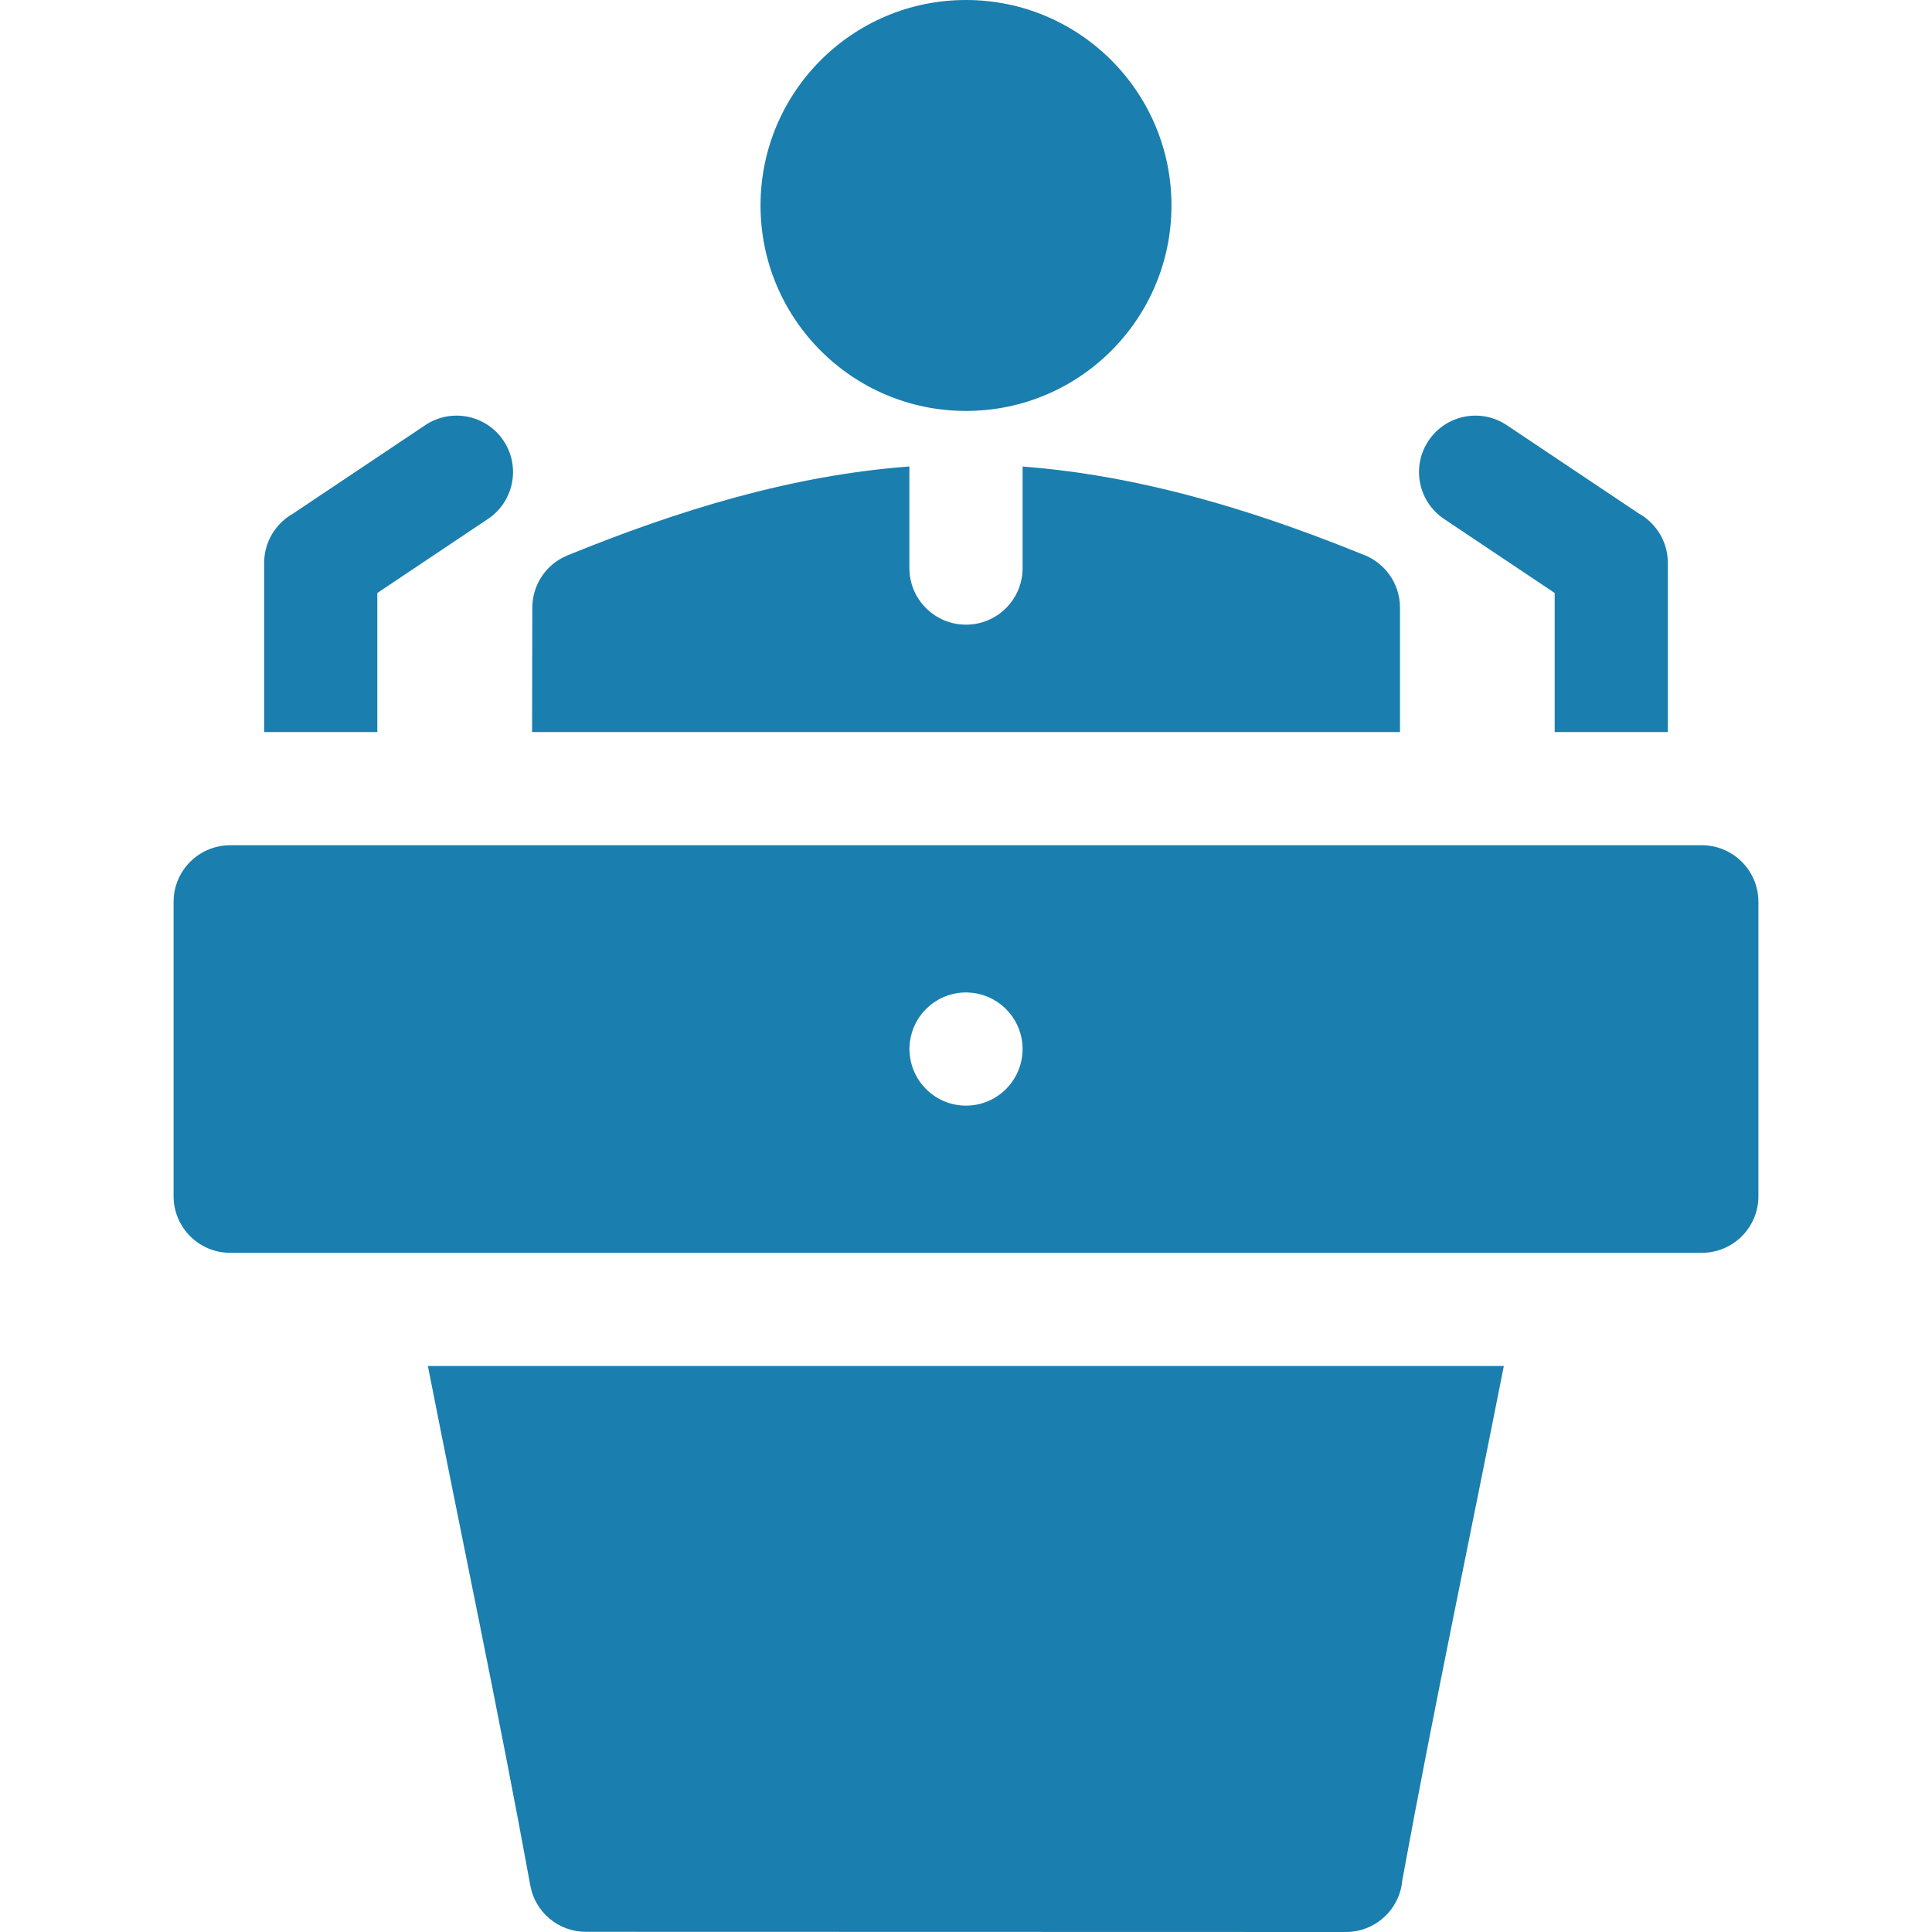
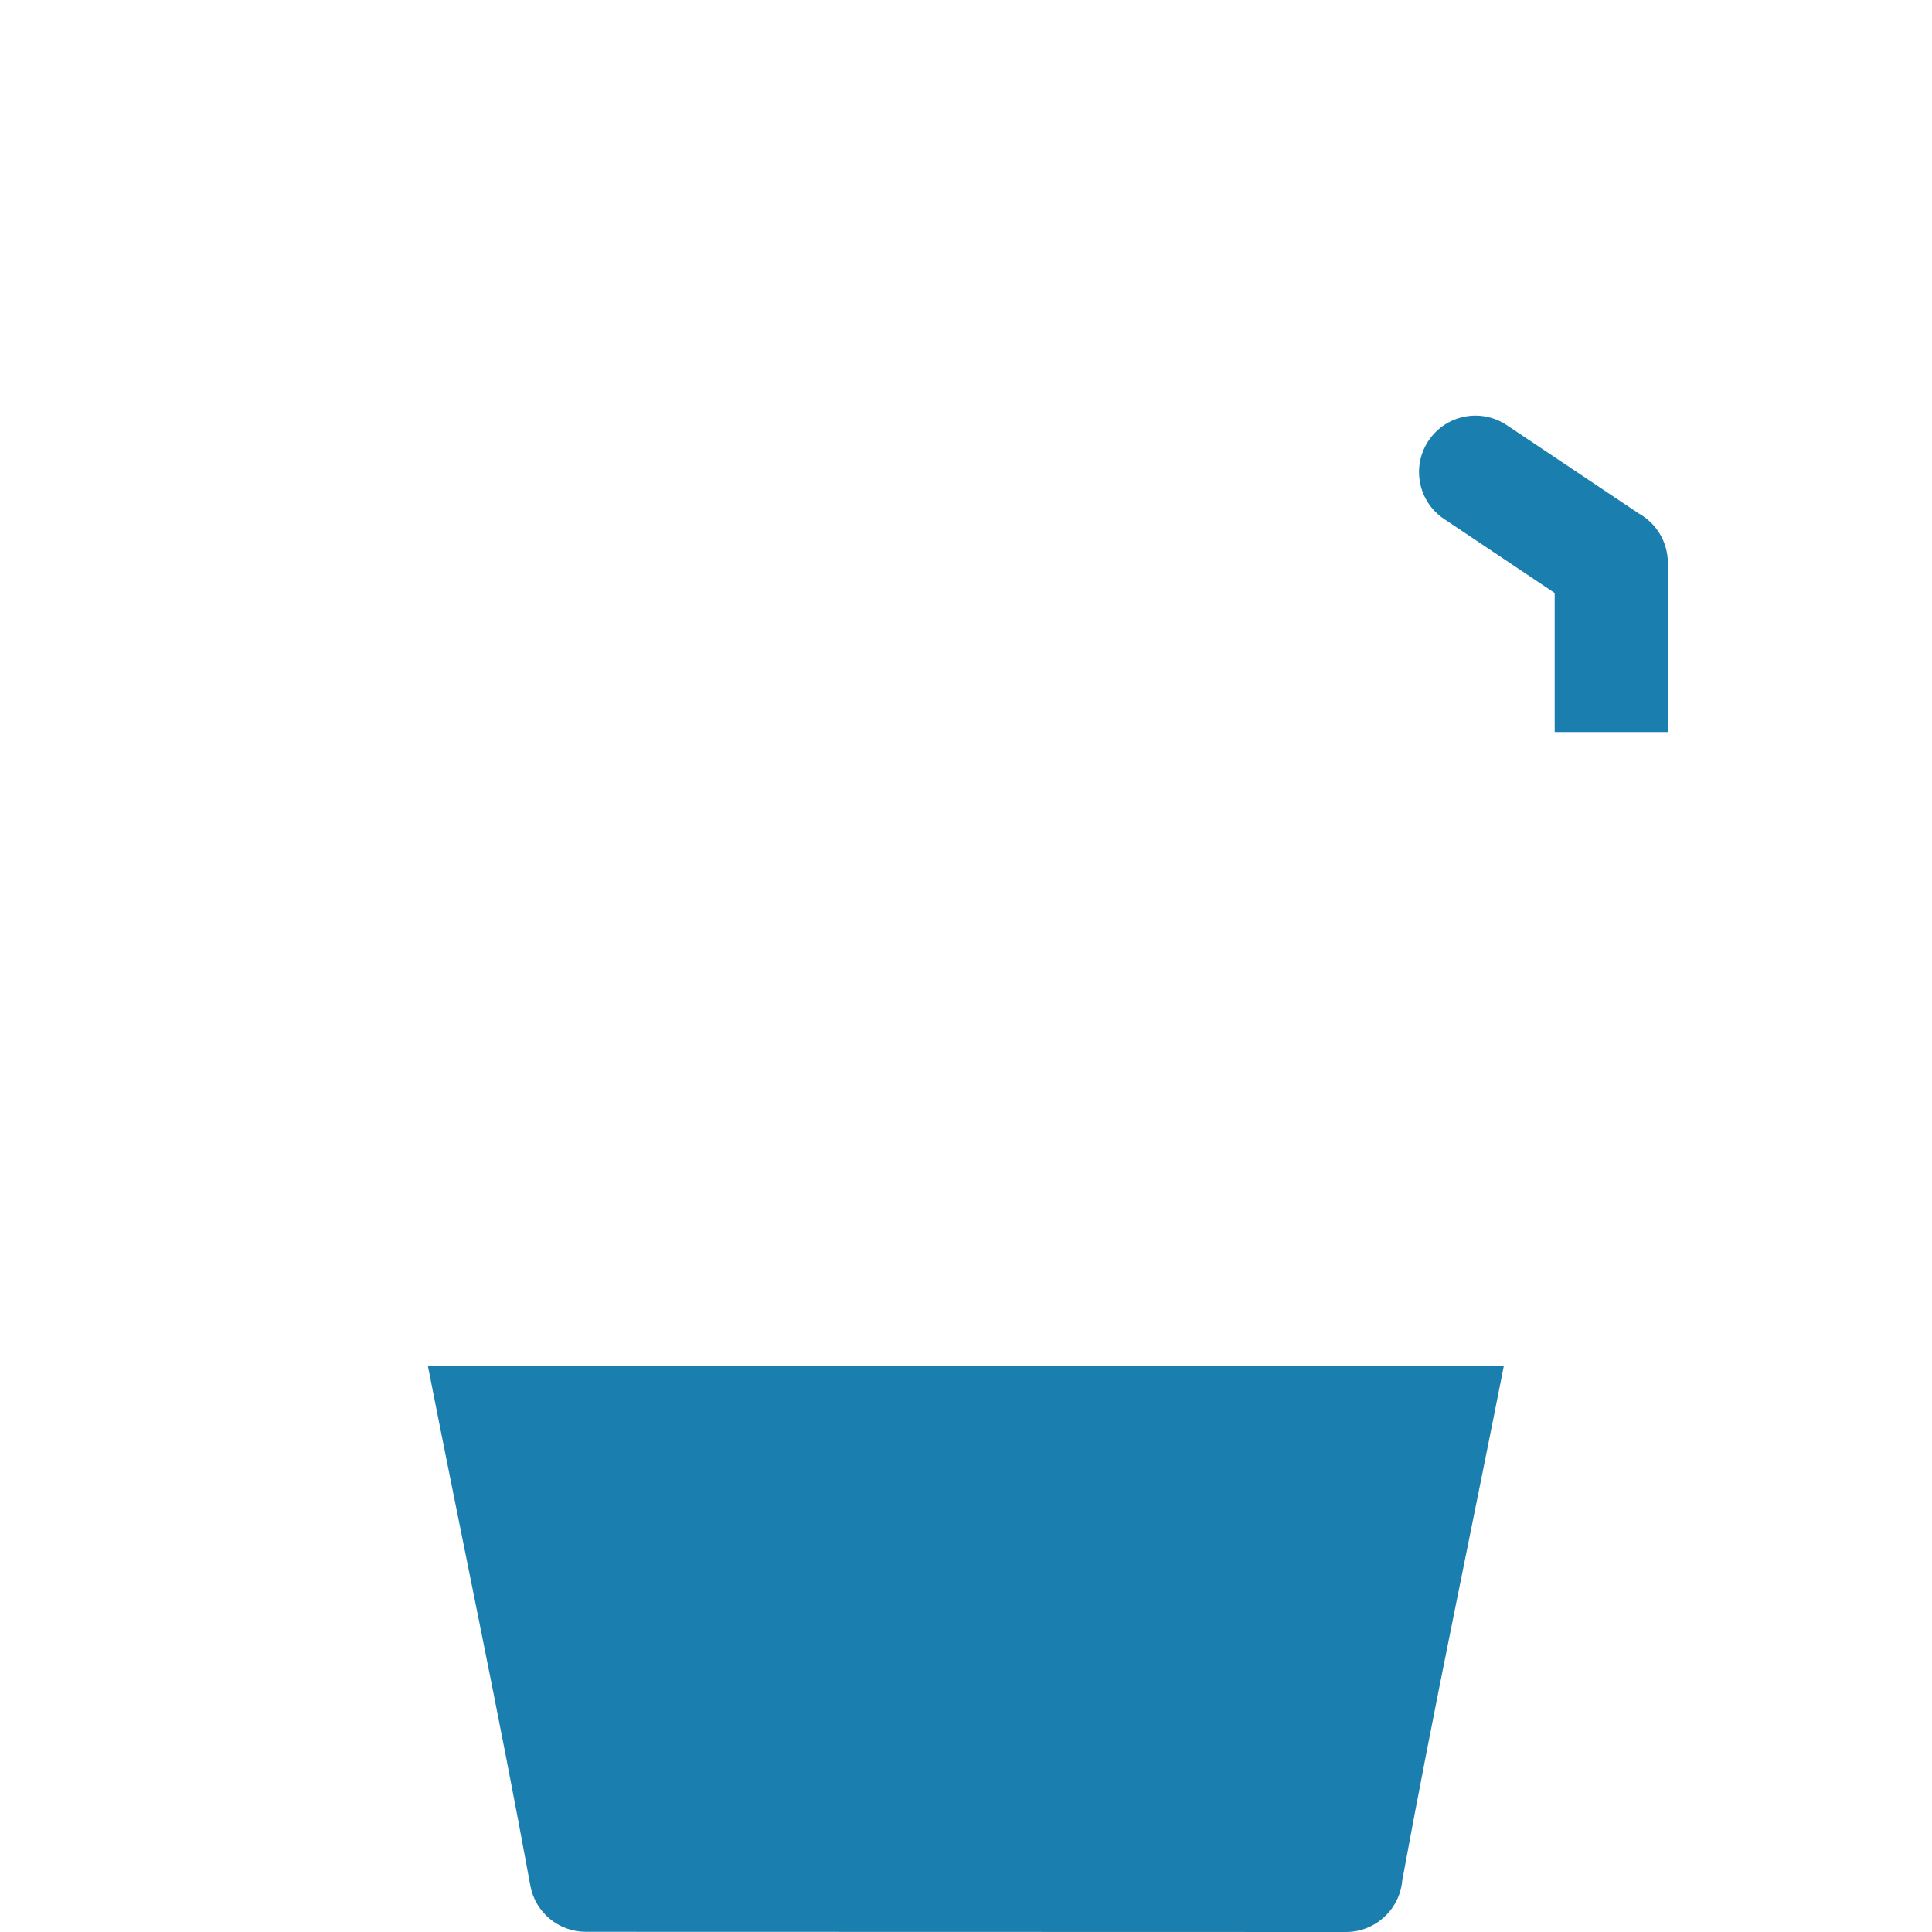
<svg xmlns="http://www.w3.org/2000/svg" width="40" height="40" viewBox="0 0 40 40" fill="none">
  <g clip-path="url(#clip0)">
    <path fill-rule="evenodd" clip-rule="evenodd" d="M10.979 39.034C11.08 39.6 11.572 39.996 12.127 39.996L27.865 40C28.476 40 28.978 39.533 29.032 38.936C29.683 35.374 30.435 31.833 31.135 28.282H8.859C9.563 31.866 10.323 35.44 10.979 39.034Z" fill="#1A7EAE" />
-     <path fill-rule="evenodd" clip-rule="evenodd" d="M7.812 12.277L10.103 10.744C10.639 10.385 10.783 9.659 10.424 9.123C10.065 8.587 9.339 8.444 8.803 8.803L6.071 10.631C5.712 10.832 5.469 11.215 5.469 11.656V15.156H7.812V12.277Z" fill="#1A7EAE" />
    <path fill-rule="evenodd" clip-rule="evenodd" d="M29.897 10.744L32.188 12.277V15.156H34.531V11.655C34.531 11.215 34.288 10.831 33.929 10.631L31.197 8.803C30.661 8.444 29.936 8.587 29.577 9.123C29.218 9.659 29.361 10.385 29.897 10.744Z" fill="#1A7EAE" />
-     <path d="M20 8.508C22.349 8.508 24.254 6.603 24.254 4.254C24.254 1.905 22.349 0 20 0C17.651 0 15.746 1.905 15.746 4.254C15.746 6.603 17.651 8.508 20 8.508Z" fill="#1A7EAE" />
-     <path fill-rule="evenodd" clip-rule="evenodd" d="M35.235 17.5H4.766C4.118 17.5 3.594 18.025 3.594 18.672V24.766C3.594 25.413 4.118 25.938 4.766 25.938H35.235C35.882 25.938 36.406 25.413 36.406 24.766V18.672C36.406 18.025 35.882 17.5 35.235 17.5ZM21.168 21.803C21.124 22.411 20.619 22.891 20 22.891C19.376 22.891 18.867 22.402 18.832 21.786C18.83 21.764 18.828 21.741 18.828 21.719C18.828 21.696 18.83 21.673 18.832 21.651C18.866 21.052 19.348 20.575 19.949 20.549C19.966 20.549 19.983 20.547 20 20.547C20.017 20.547 20.034 20.549 20.051 20.549C20.646 20.575 21.125 21.043 21.168 21.634C21.17 21.662 21.172 21.69 21.172 21.719C21.172 21.747 21.17 21.775 21.168 21.803Z" fill="#1A7EAE" />
-     <path fill-rule="evenodd" clip-rule="evenodd" d="M28.985 12.58C28.985 12.067 28.655 11.632 28.197 11.472C26.874 10.935 25.539 10.477 24.182 10.147C23.183 9.904 22.18 9.735 21.172 9.659V11.761C21.172 12.409 20.647 12.933 20 12.933C19.353 12.933 18.828 12.409 18.828 11.761V9.658C16.387 9.84 14.045 10.563 11.748 11.499C11.296 11.684 11.021 12.12 11.021 12.58L11.016 15.156H28.985V12.58Z" fill="#1A7EAE" />
  </g>
  <defs>
    <clipPath id="clip0">
      <rect width="40" height="40" fill="white" />
    </clipPath>
  </defs>
</svg>